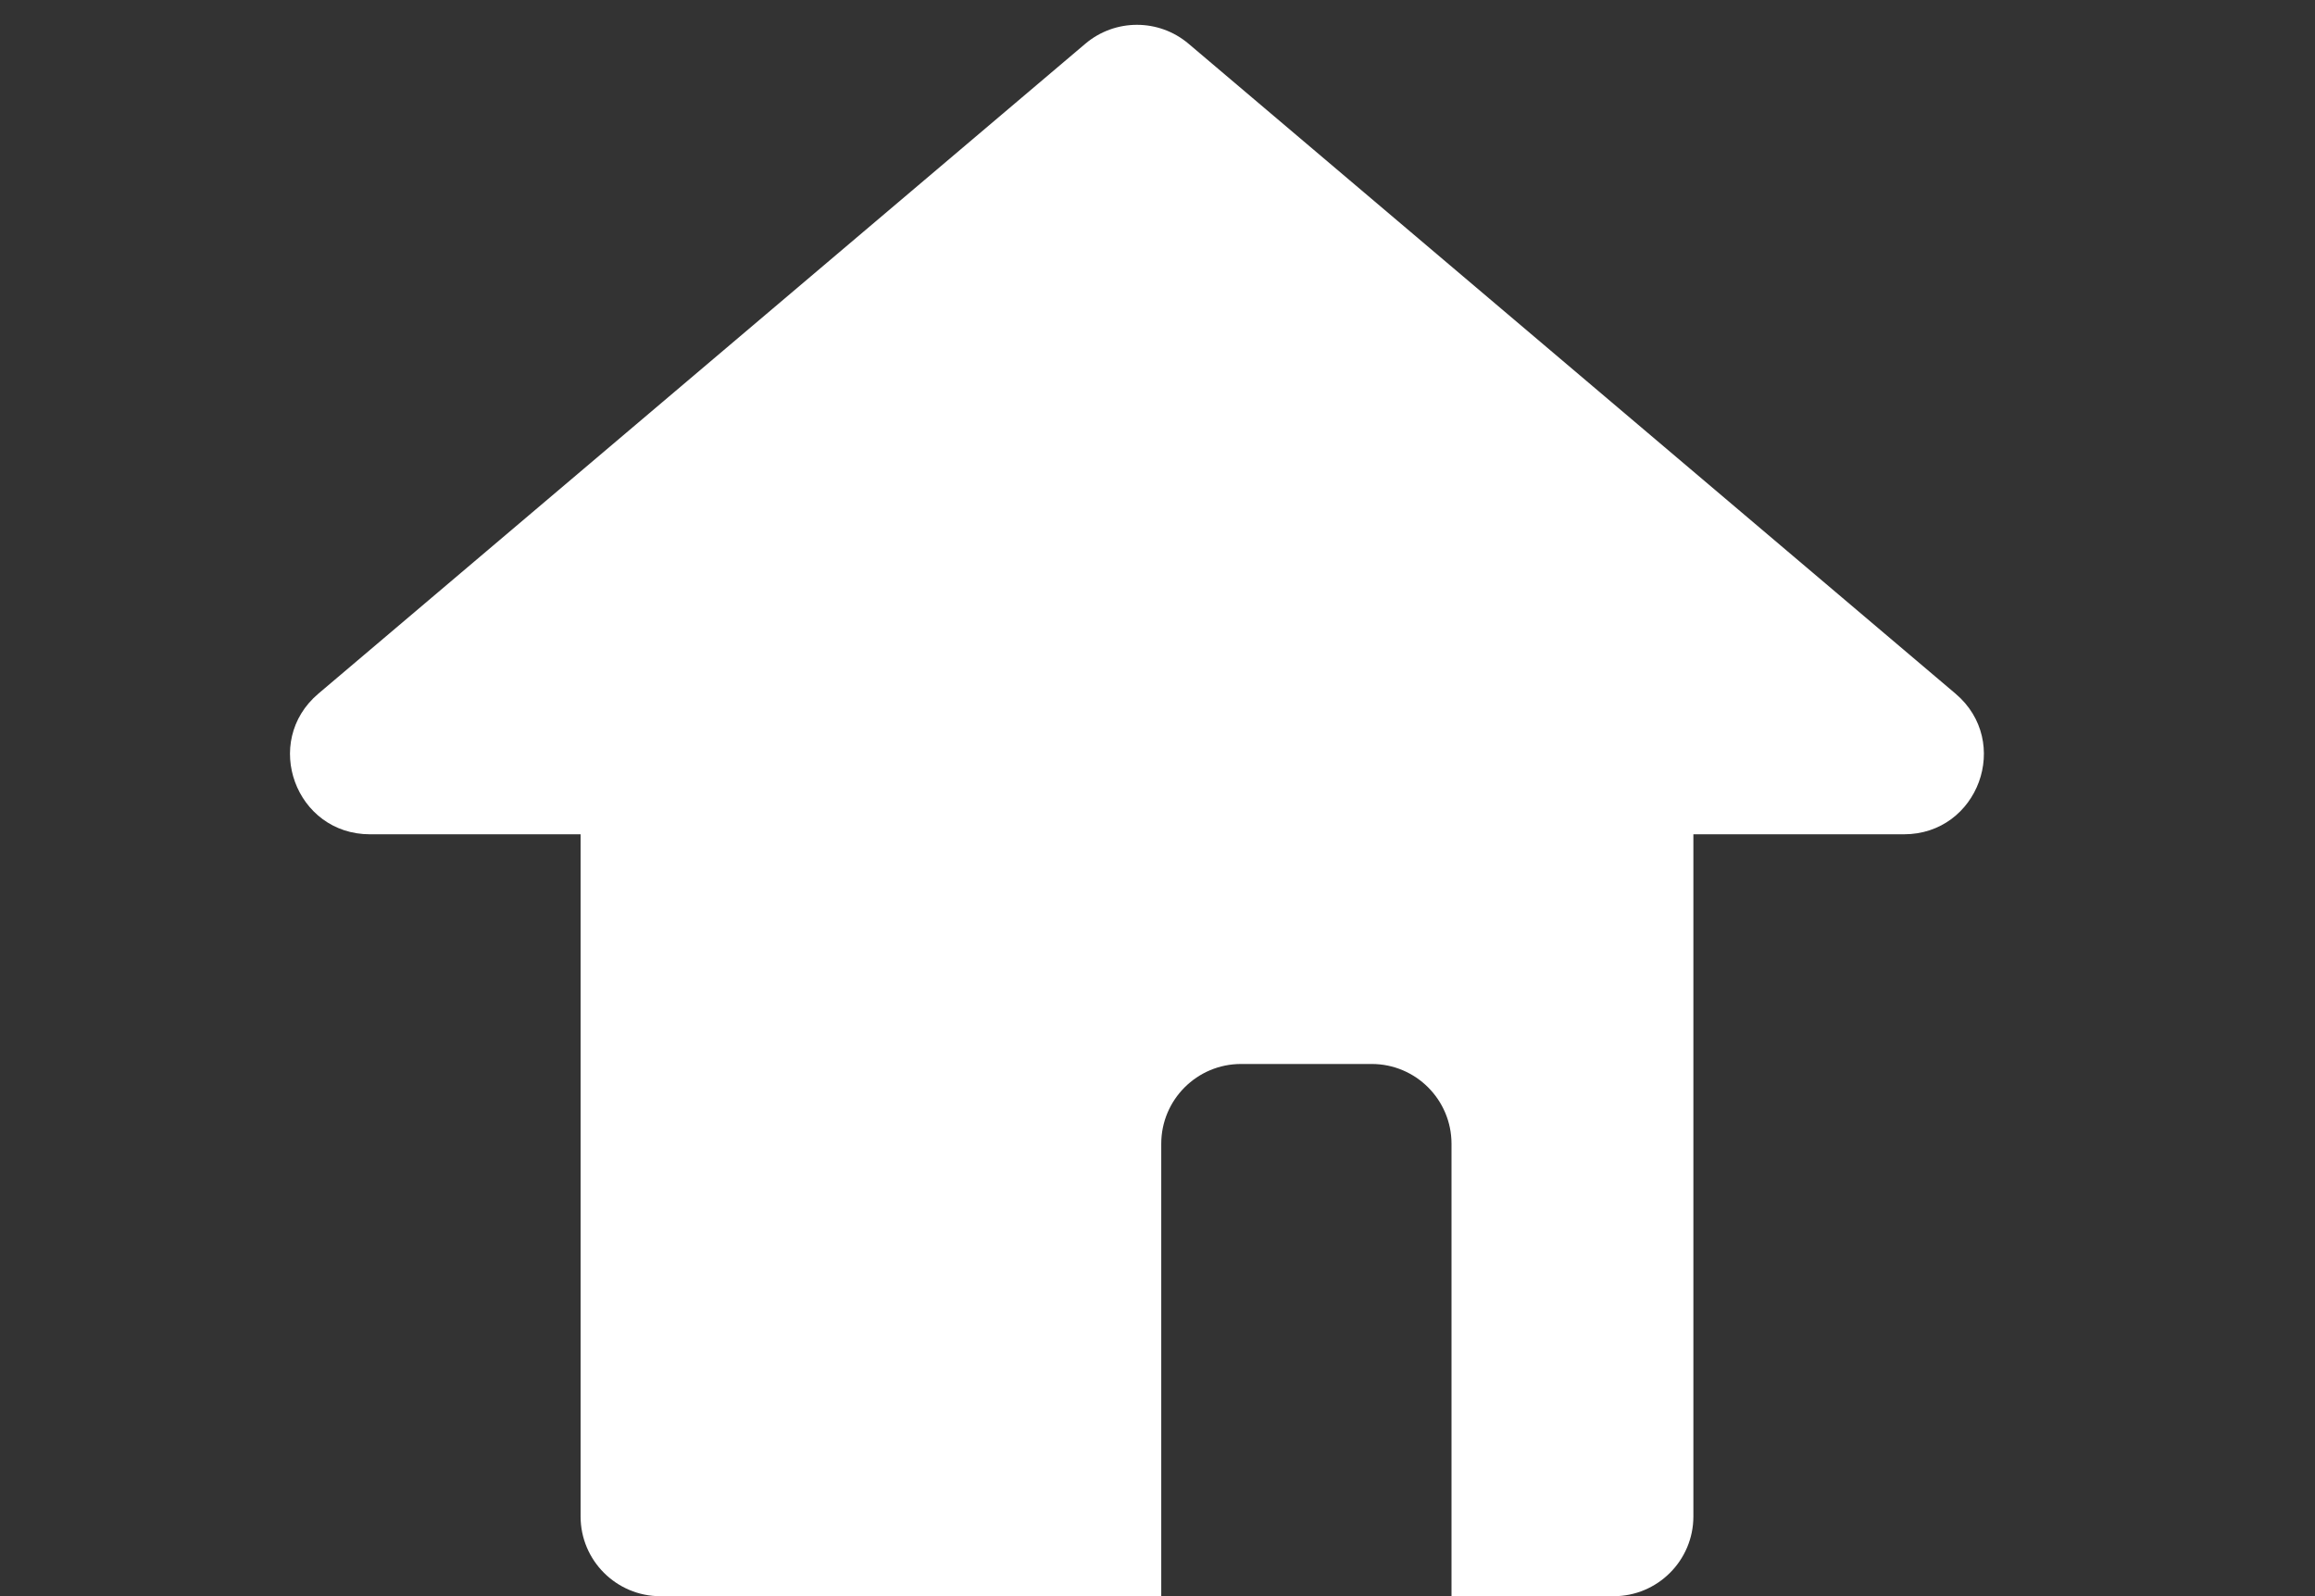
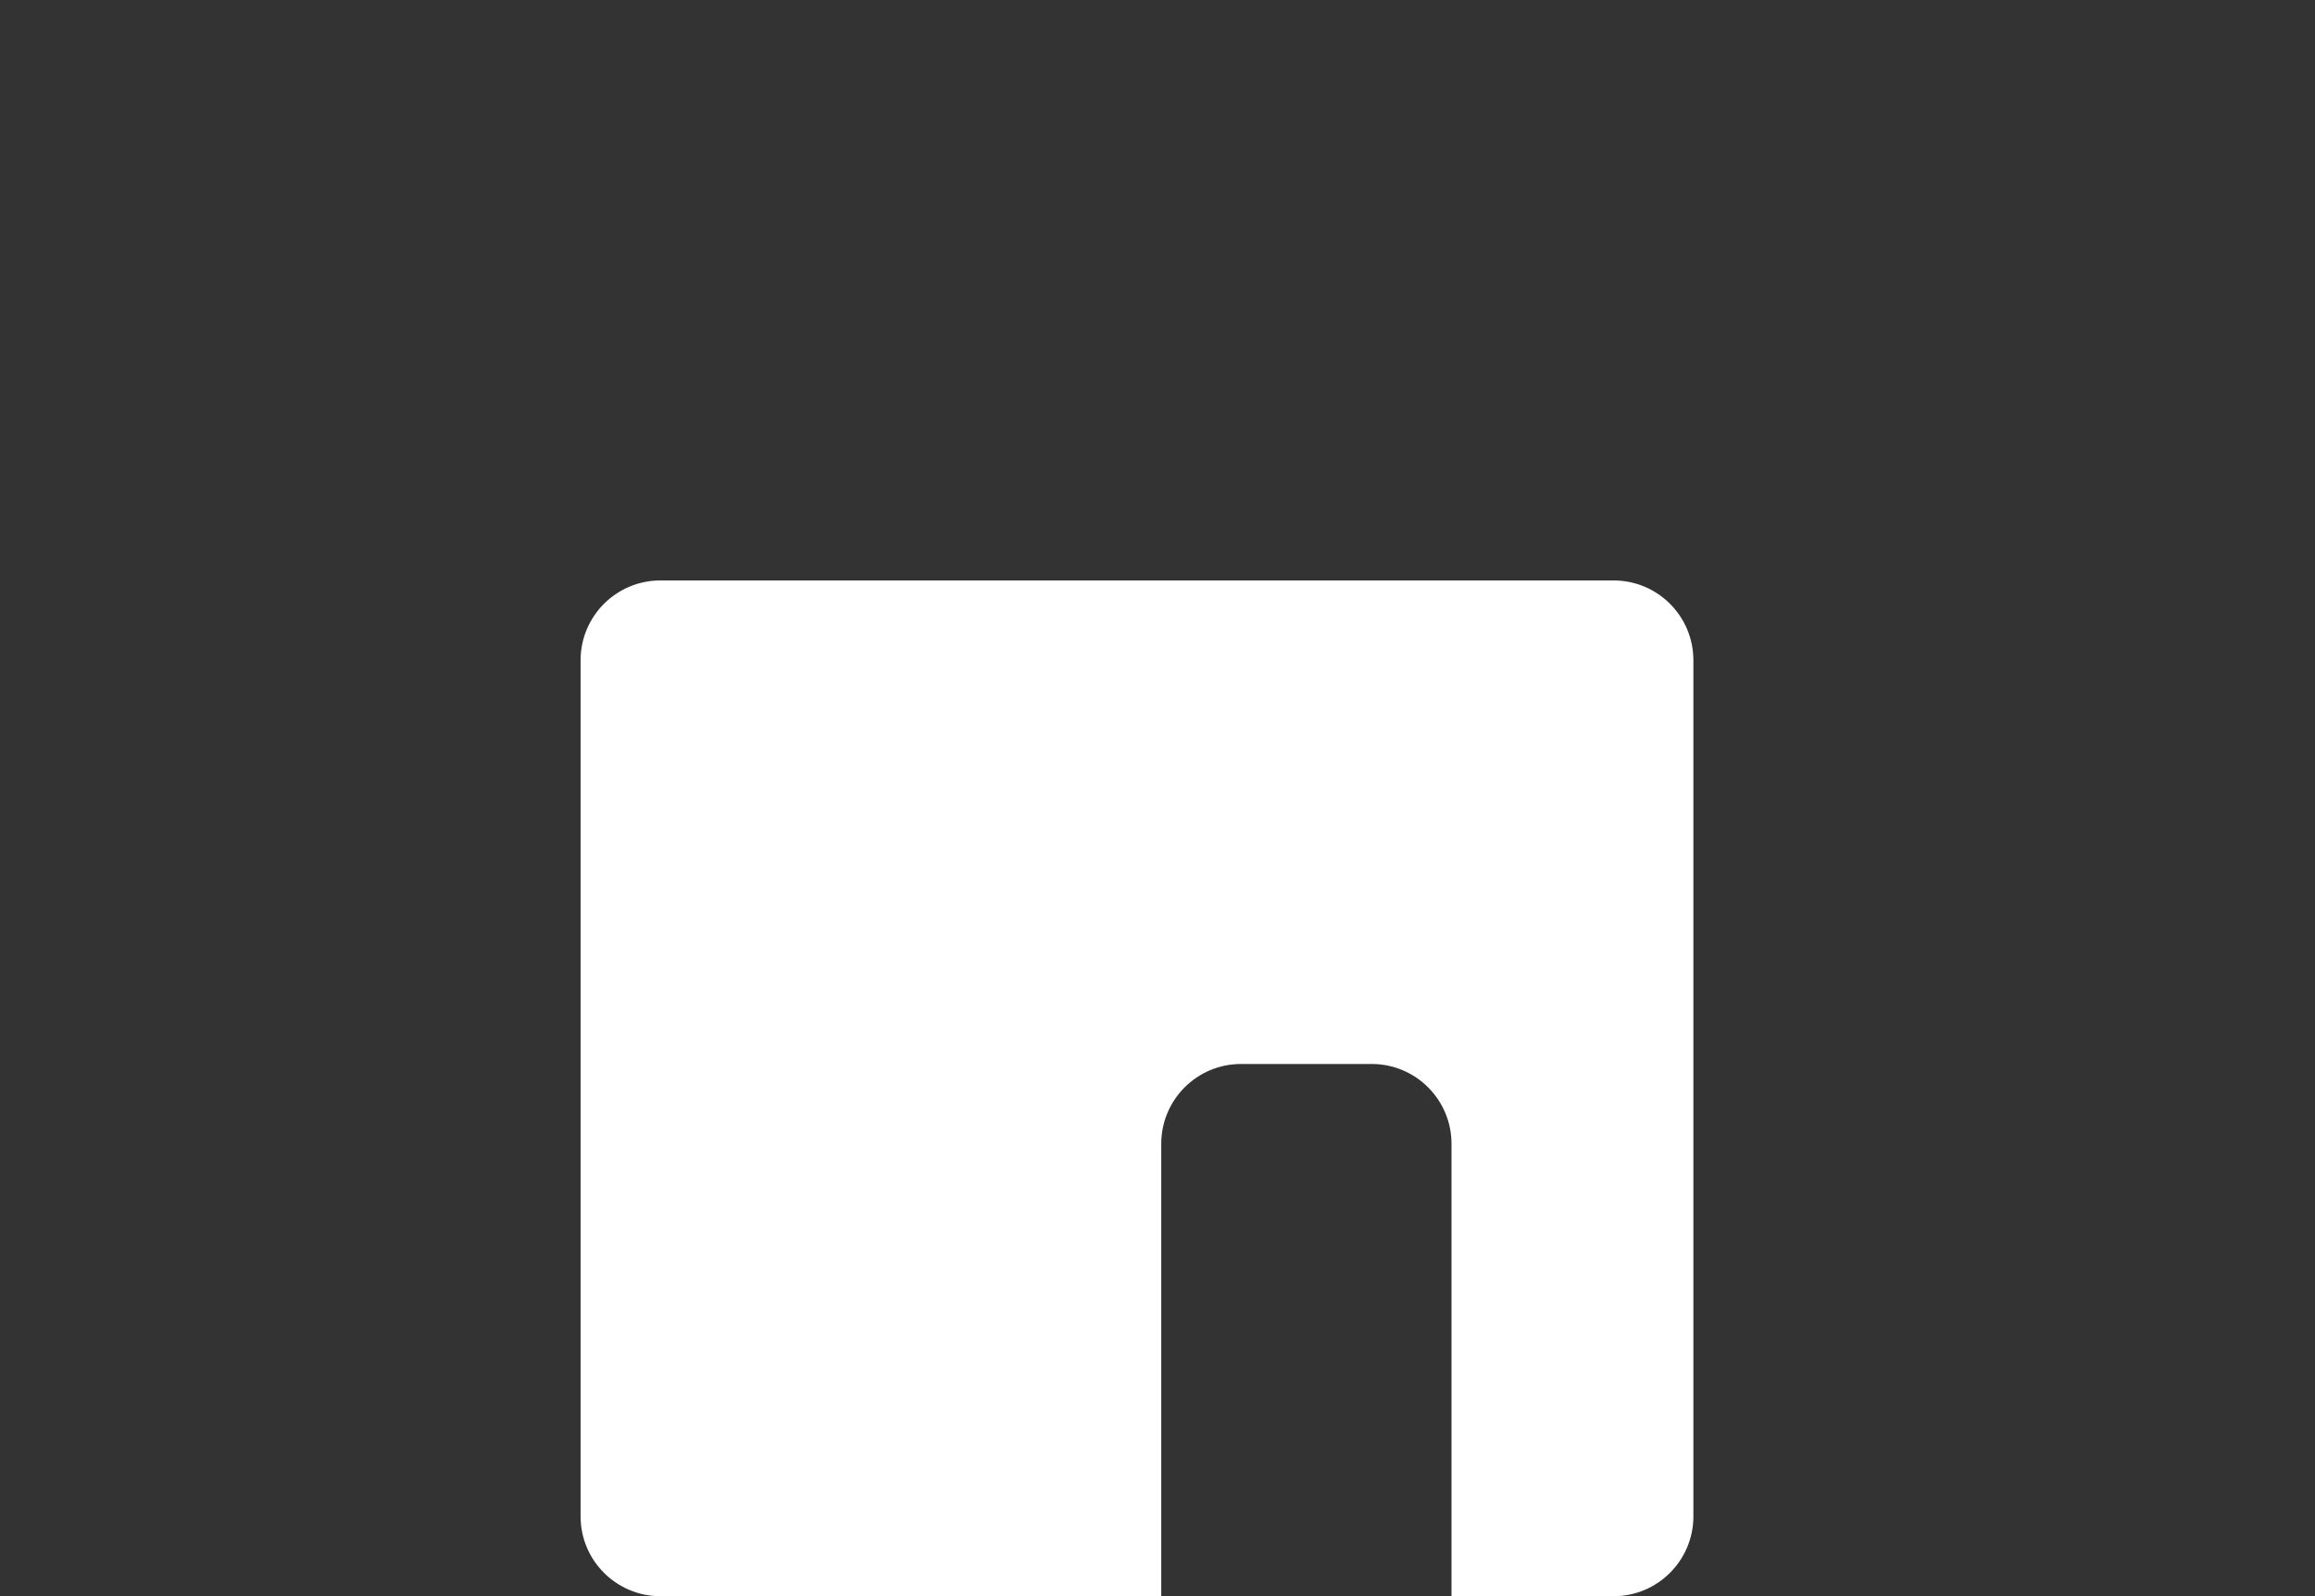
<svg xmlns="http://www.w3.org/2000/svg" width="29" height="20" viewBox="0 0 29 20" fill="none">
  <rect x="0" y="0" width="29" height="20" fill="#333333" stroke="none" />
  <path fill-rule="evenodd" clip-rule="evenodd" d="M8.273 7.273C7.721 7.273 7.273 7.721 7.273 8.273V19.001C7.273 19.553 7.721 20.001 8.273 20.001H20.213C20.765 20.001 21.213 19.553 21.213 19.001V8.273C21.213 7.721 20.765 7.273 20.213 7.273H8.273ZM15.547 13.332C14.995 13.332 14.547 13.78 14.547 14.332V19.999H18.183V14.332C18.183 13.78 17.735 13.332 17.183 13.332H15.547Z" fill="white" />
-   <path d="M13.596 0.548C13.969 0.232 14.516 0.232 14.889 0.548L24.497 8.692C25.207 9.294 24.782 10.454 23.85 10.454H4.635C3.703 10.454 3.278 9.294 3.988 8.692L13.596 0.548Z" fill="white" />
</svg>